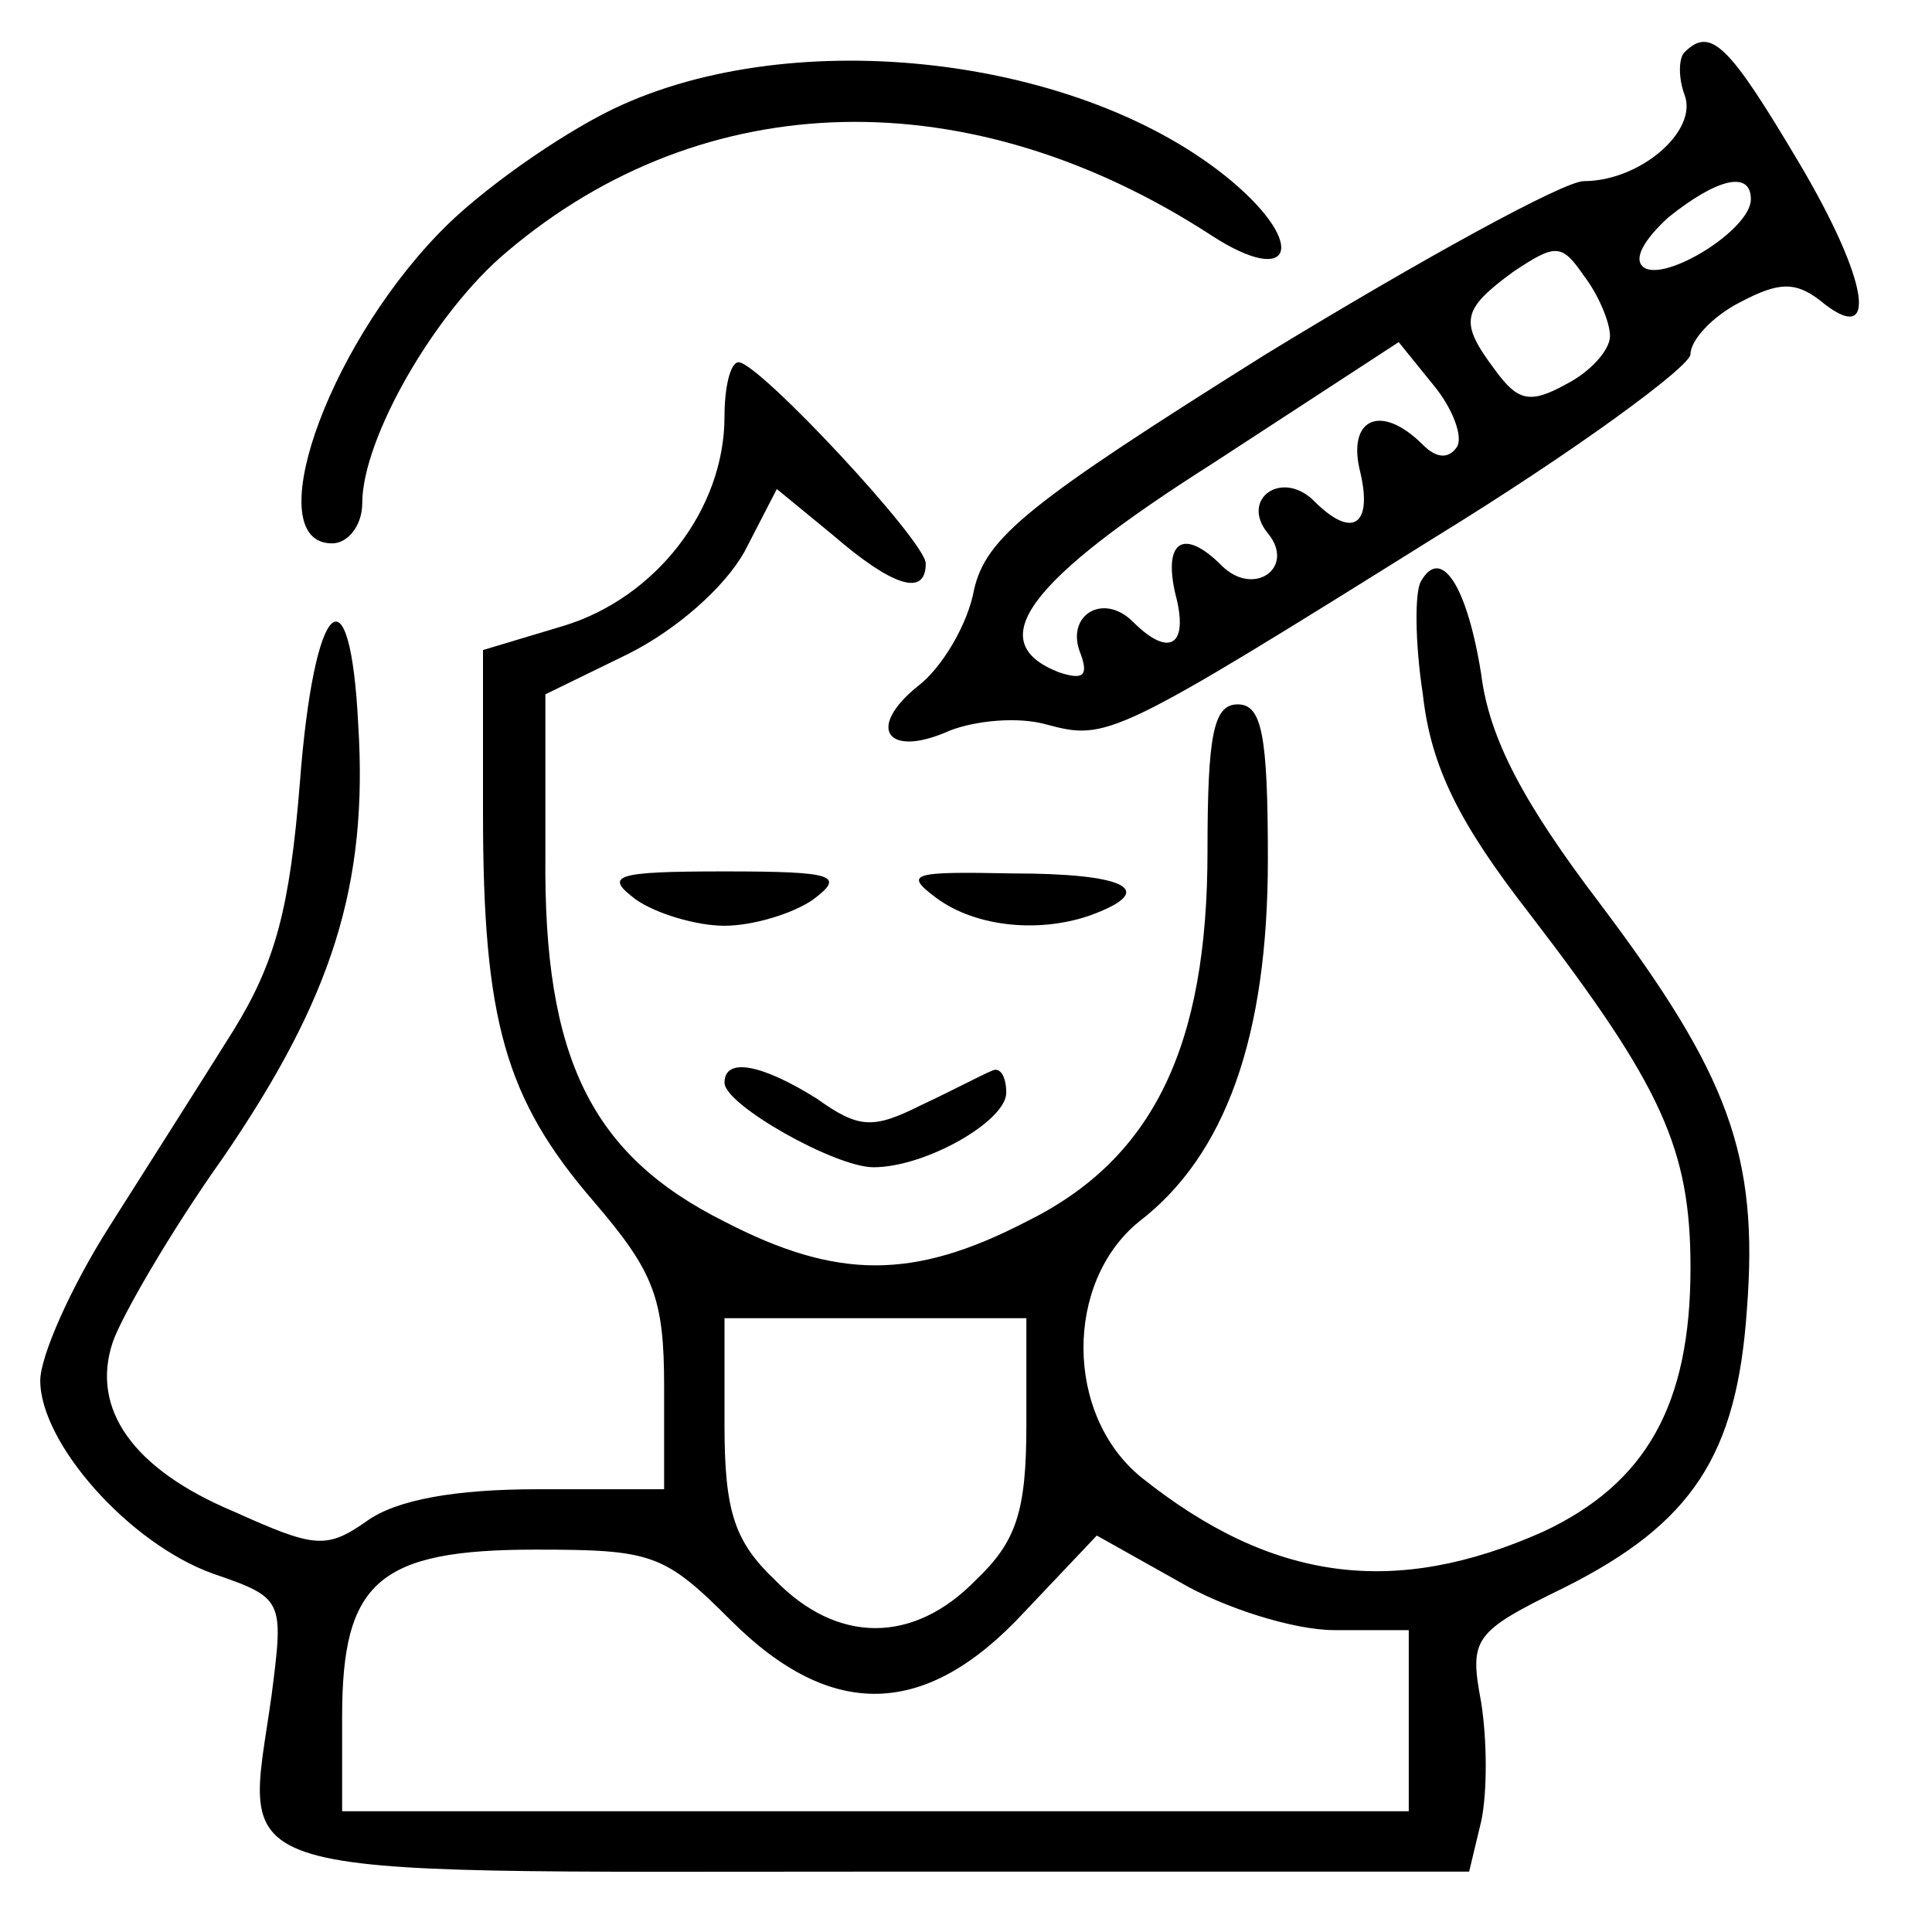
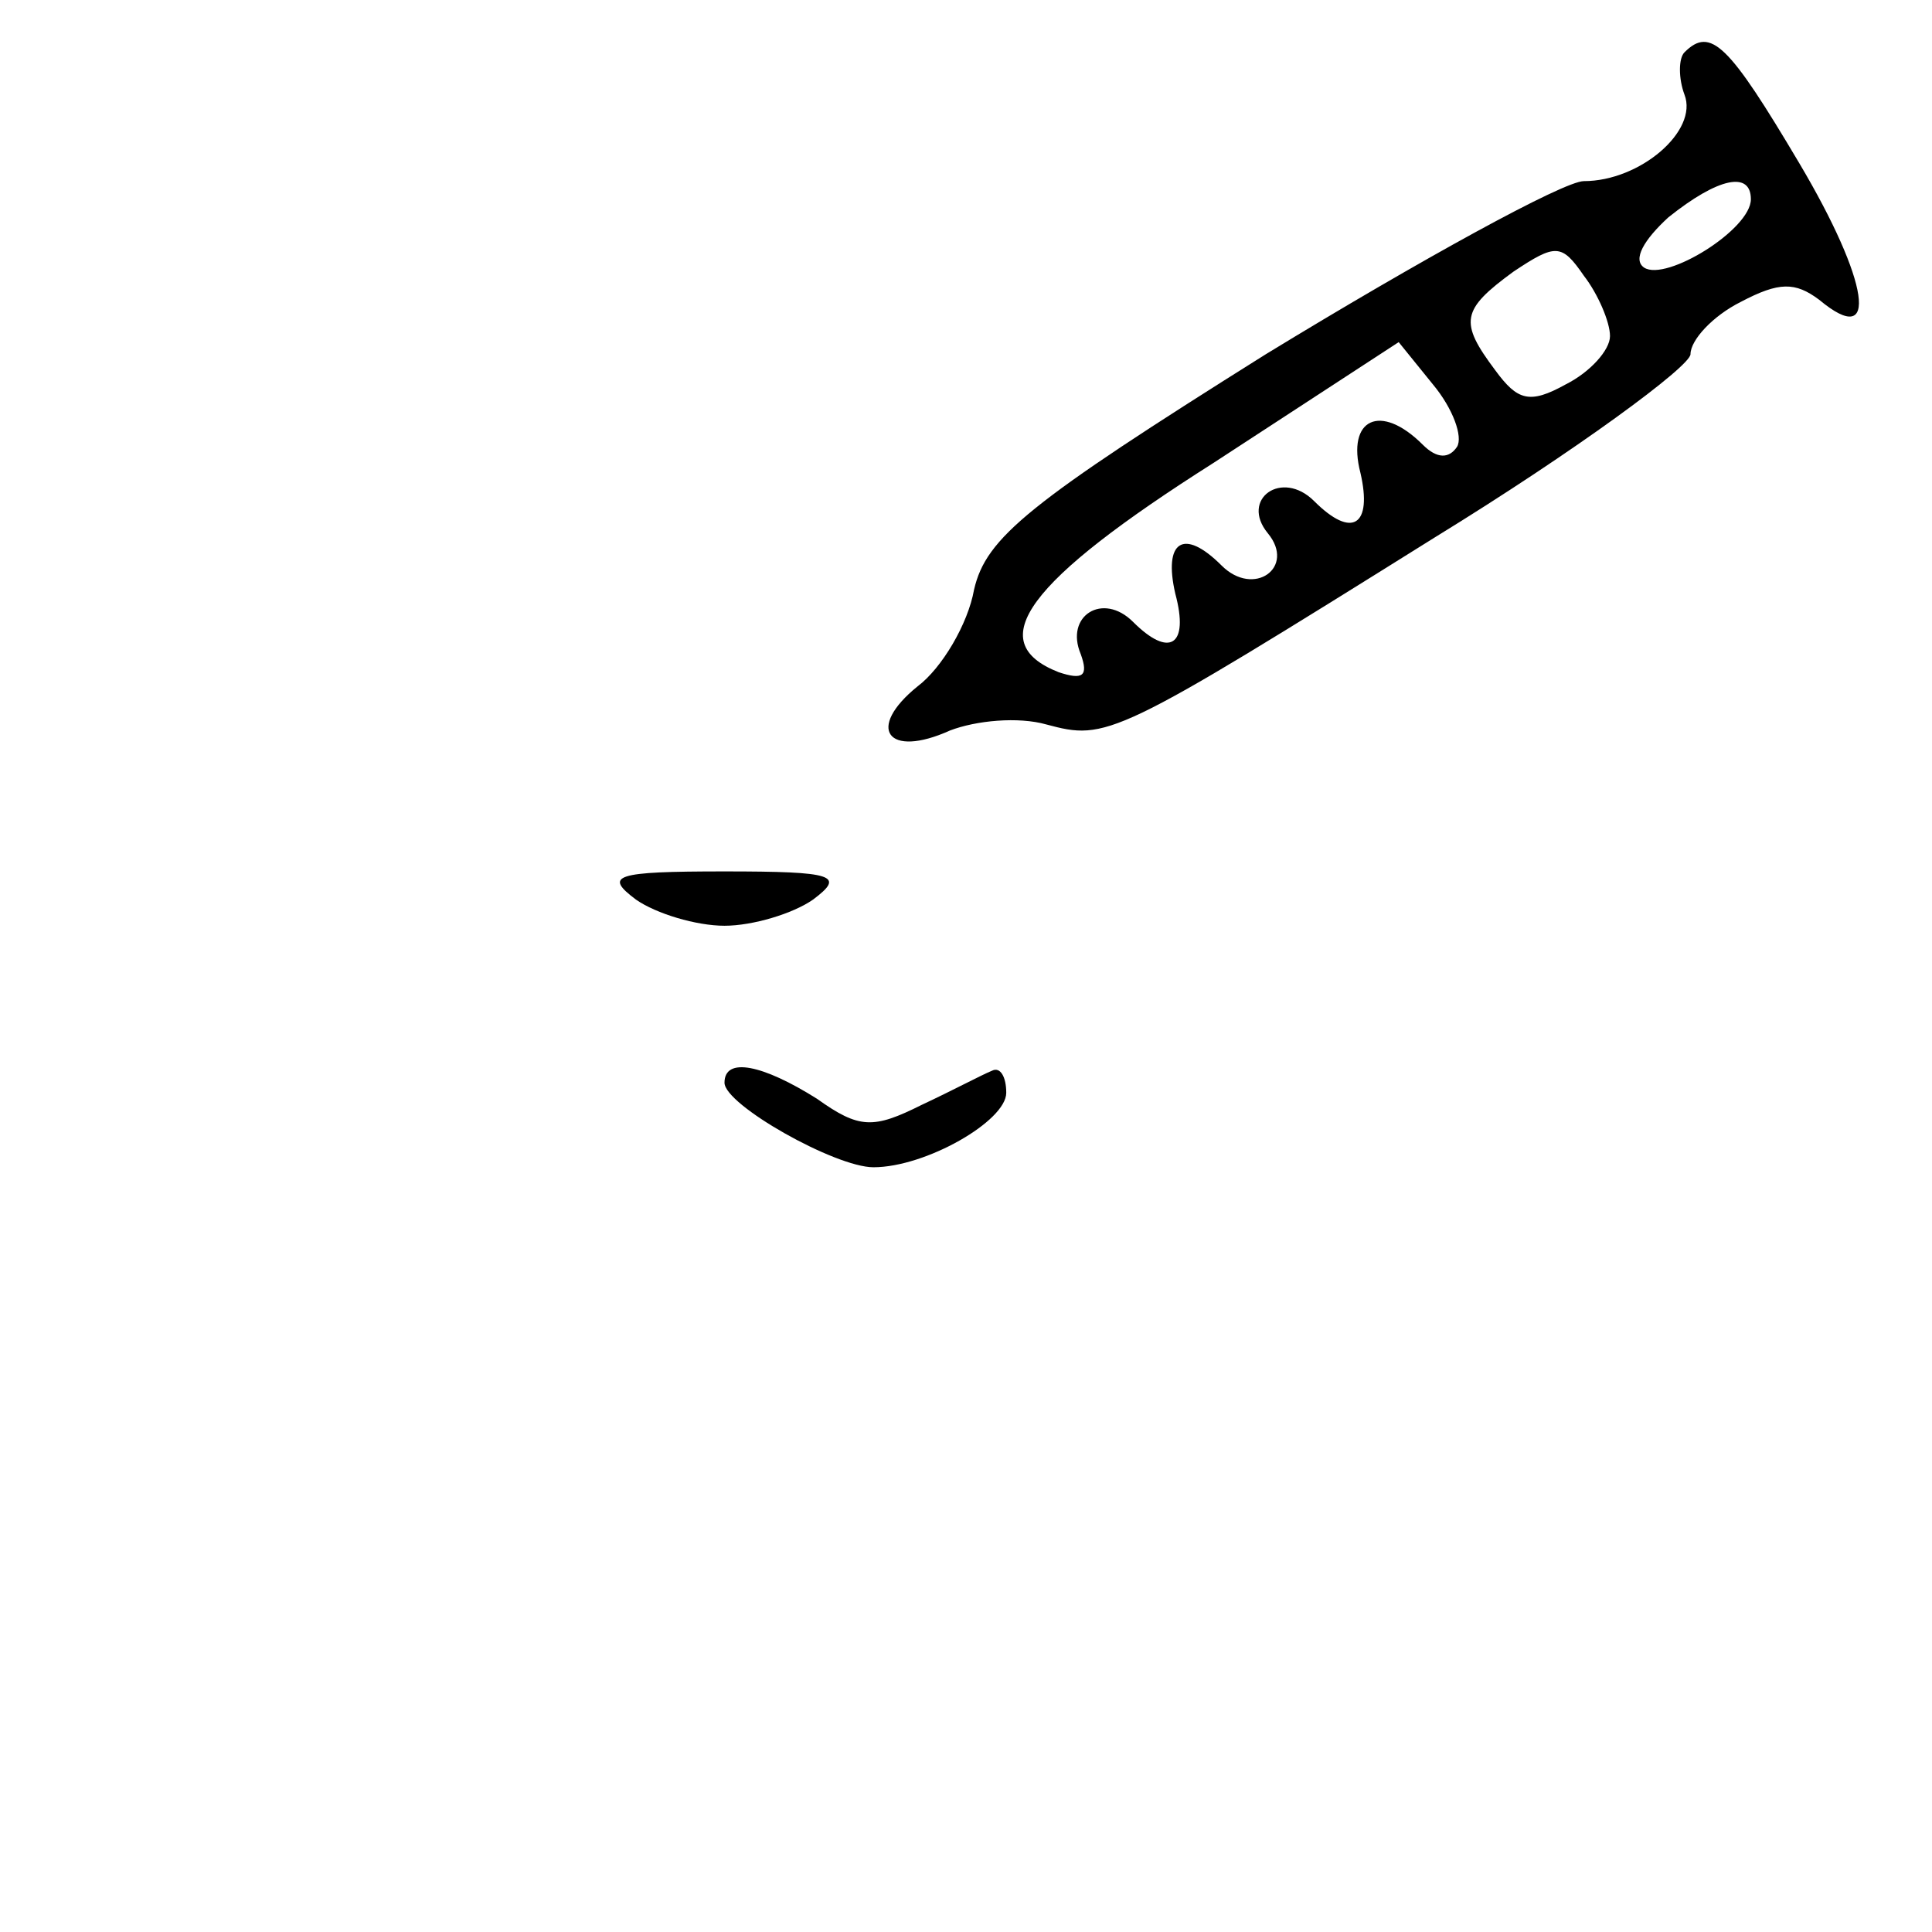
<svg xmlns="http://www.w3.org/2000/svg" version="1.0" width="96pt" height="96pt" viewBox="0 0 96 96" preserveAspectRatio="xMidYMid meet">
  <g transform="translate(0,96) scale(0.1,-0.1)" fill="#000000" stroke="none">
    <path d="M837 934 c-3 -3 -3 -13 0 -21 7 -18 -22 -43 -50 -43 -10 0 -81 -39 -158 -86 -118 -74 -139 -91 -145 -117 -3 -17 -16 -39 -28 -48 -26 -21 -15 -36 16 -22 13 5 34 7 48 3 30 -8 33 -7 193 93 70 43 127 85 127 91 0 7 11 19 25 26 19 10 27 10 39 1 30 -25 25 9 -10 68 -35 59 -44 68 -57 55z m33 -73 c0 -15 -42 -41 -53 -34 -6 4 0 14 12 25 25 20 41 23 41 9z m-70 -68 c0 -7 -10 -18 -22 -24 -18 -10 -24 -8 -35 7 -18 24 -17 30 9 49 21 14 24 14 35 -2 7 -9 13 -23 13 -30z m-76 -55 c-4 -6 -10 -6 -17 1 -21 21 -38 13 -31 -14 6 -26 -4 -33 -23 -14 -16 16 -37 1 -23 -16 14 -17 -7 -32 -23 -16 -19 19 -29 12 -23 -14 7 -26 -3 -32 -21 -14 -15 15 -34 3 -26 -16 4 -11 1 -13 -11 -9 -38 15 -16 45 77 104 l92 60 17 -21 c10 -12 15 -26 12 -31z" />
-     <path d="M305 906 c-27 -13 -67 -41 -87 -62 -57 -59 -89 -154 -53 -154 8 0 15 9 15 20 0 32 36 95 72 125 98 83 230 86 350 8 40 -26 48 -5 10 27 -74 62 -217 79 -307 36z" />
-     <path d="M360 753 c0 -46 -34 -90 -80 -104 l-40 -12 0 -81 c0 -103 11 -142 55 -193 30 -35 35 -48 35 -92 l0 -51 -63 0 c-40 0 -70 -5 -85 -16 -20 -14 -26 -13 -66 5 -50 21 -71 51 -60 84 4 12 28 54 55 92 54 79 72 135 67 215 -4 80 -22 63 -29 -29 -5 -62 -12 -89 -33 -123 -15 -24 -43 -68 -62 -98 -19 -30 -34 -64 -34 -76 0 -31 44 -81 86 -96 35 -12 35 -13 29 -60 -13 -94 -34 -88 300 -88 l295 0 6 25 c3 14 3 40 0 59 -6 32 -4 35 41 57 64 32 86 66 91 138 6 77 -9 117 -73 202 -38 50 -55 82 -59 114 -7 44 -20 64 -30 46 -3 -5 -3 -30 1 -56 4 -36 18 -64 53 -109 66 -86 80 -117 80 -176 0 -68 -22 -107 -73 -131 -74 -33 -135 -25 -200 27 -38 31 -38 97 -1 127 43 33 64 92 64 180 0 62 -3 77 -15 77 -12 0 -15 -15 -15 -73 0 -97 -27 -153 -90 -184 -56 -29 -94 -29 -150 0 -66 33 -90 81 -89 182 l0 80 41 20 c24 12 48 33 58 51 l16 31 28 -23 c29 -25 46 -31 46 -14 0 11 -83 100 -93 100 -4 0 -7 -12 -7 -27z m150 -501 c0 -43 -5 -58 -25 -77 -31 -32 -69 -32 -100 0 -20 19 -25 34 -25 77 l0 53 75 0 75 0 0 -53z m153 -102 l37 0 0 -45 0 -45 -265 0 -265 0 0 47 c0 67 18 83 96 83 58 0 64 -2 97 -35 50 -50 97 -49 146 4 l36 38 41 -23 c22 -13 57 -24 77 -24z" />
    <path d="M316 513 c10 -7 30 -13 44 -13 14 0 34 6 44 13 16 12 11 14 -44 14 -55 0 -60 -2 -44 -14z" />
-     <path d="M465 514 c20 -15 53 -18 79 -8 31 12 15 20 -41 20 -50 1 -54 0 -38 -12z" />
    <path d="M360 422 c0 -11 55 -42 74 -42 26 0 66 23 66 37 0 8 -3 13 -7 11 -5 -2 -20 -10 -35 -17 -24 -12 -31 -12 -52 3 -27 17 -46 21 -46 8z" />
  </g>
</svg>